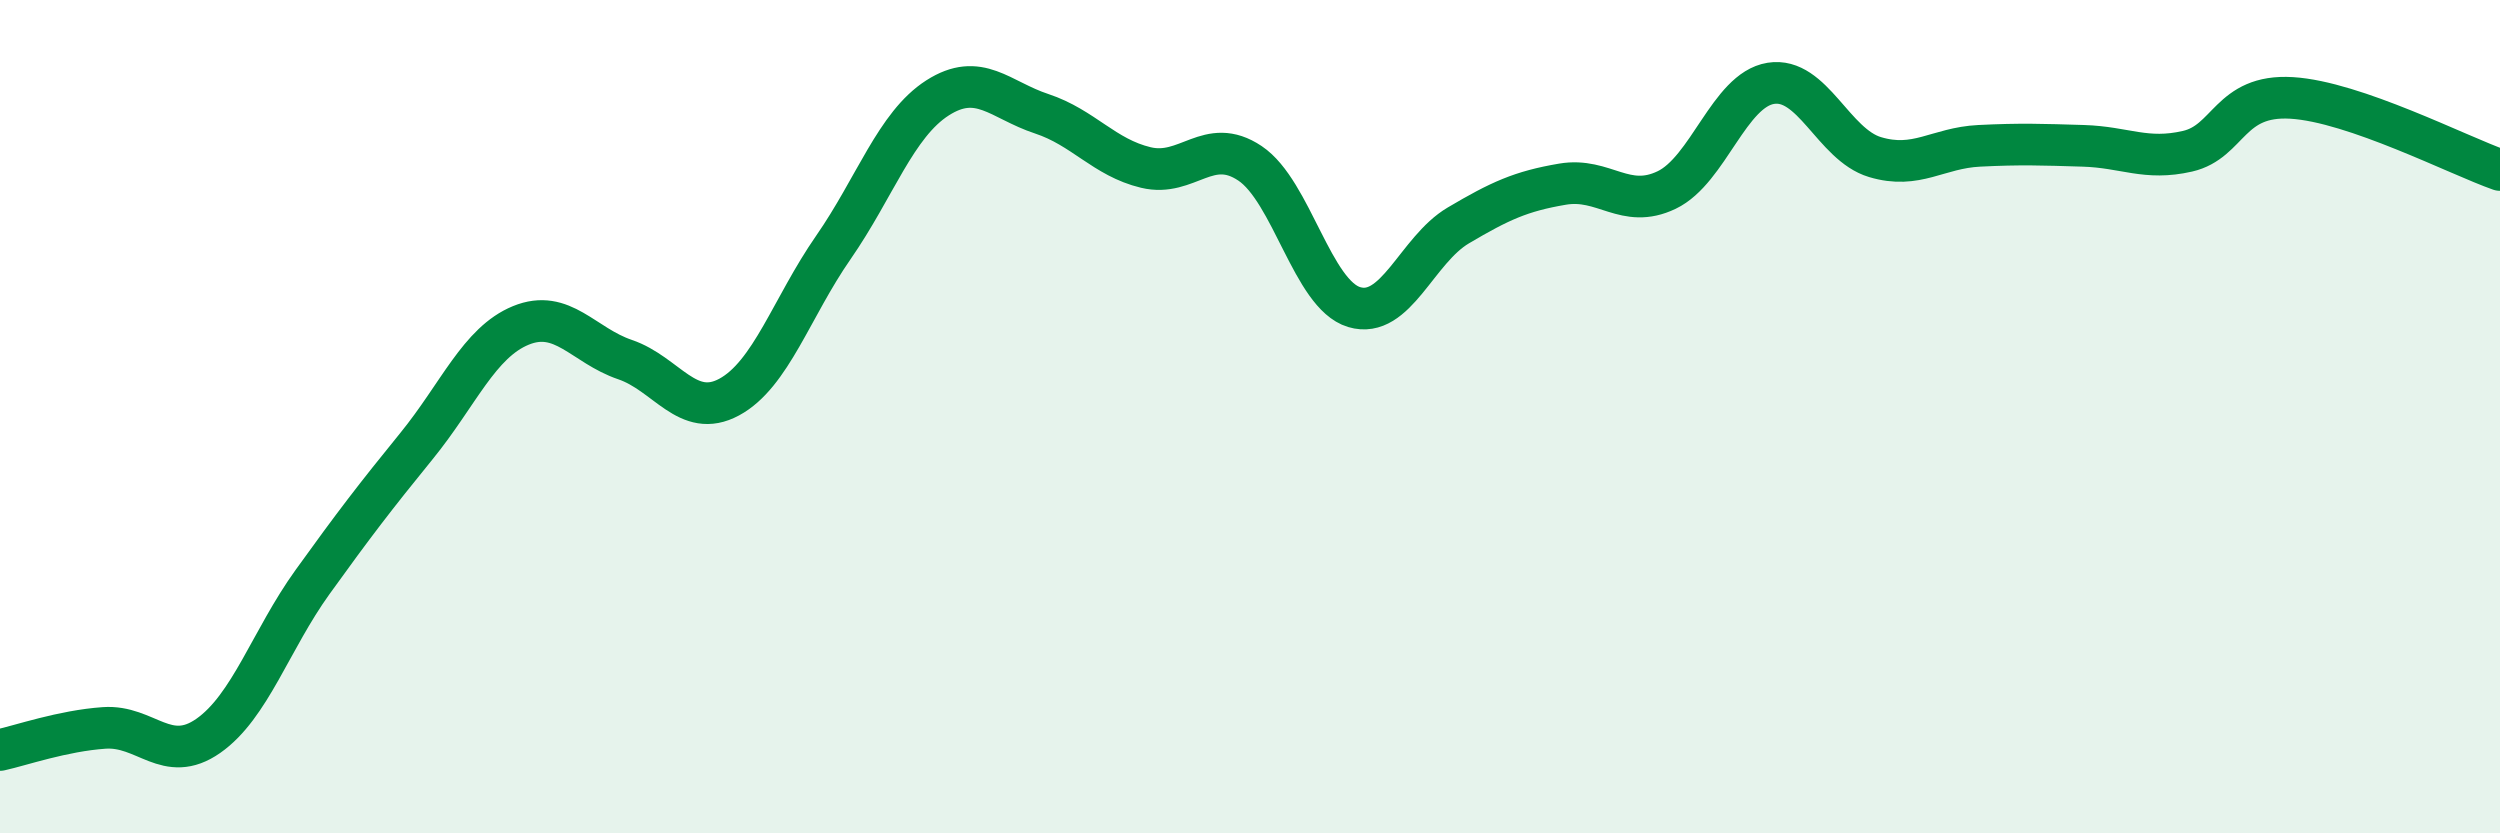
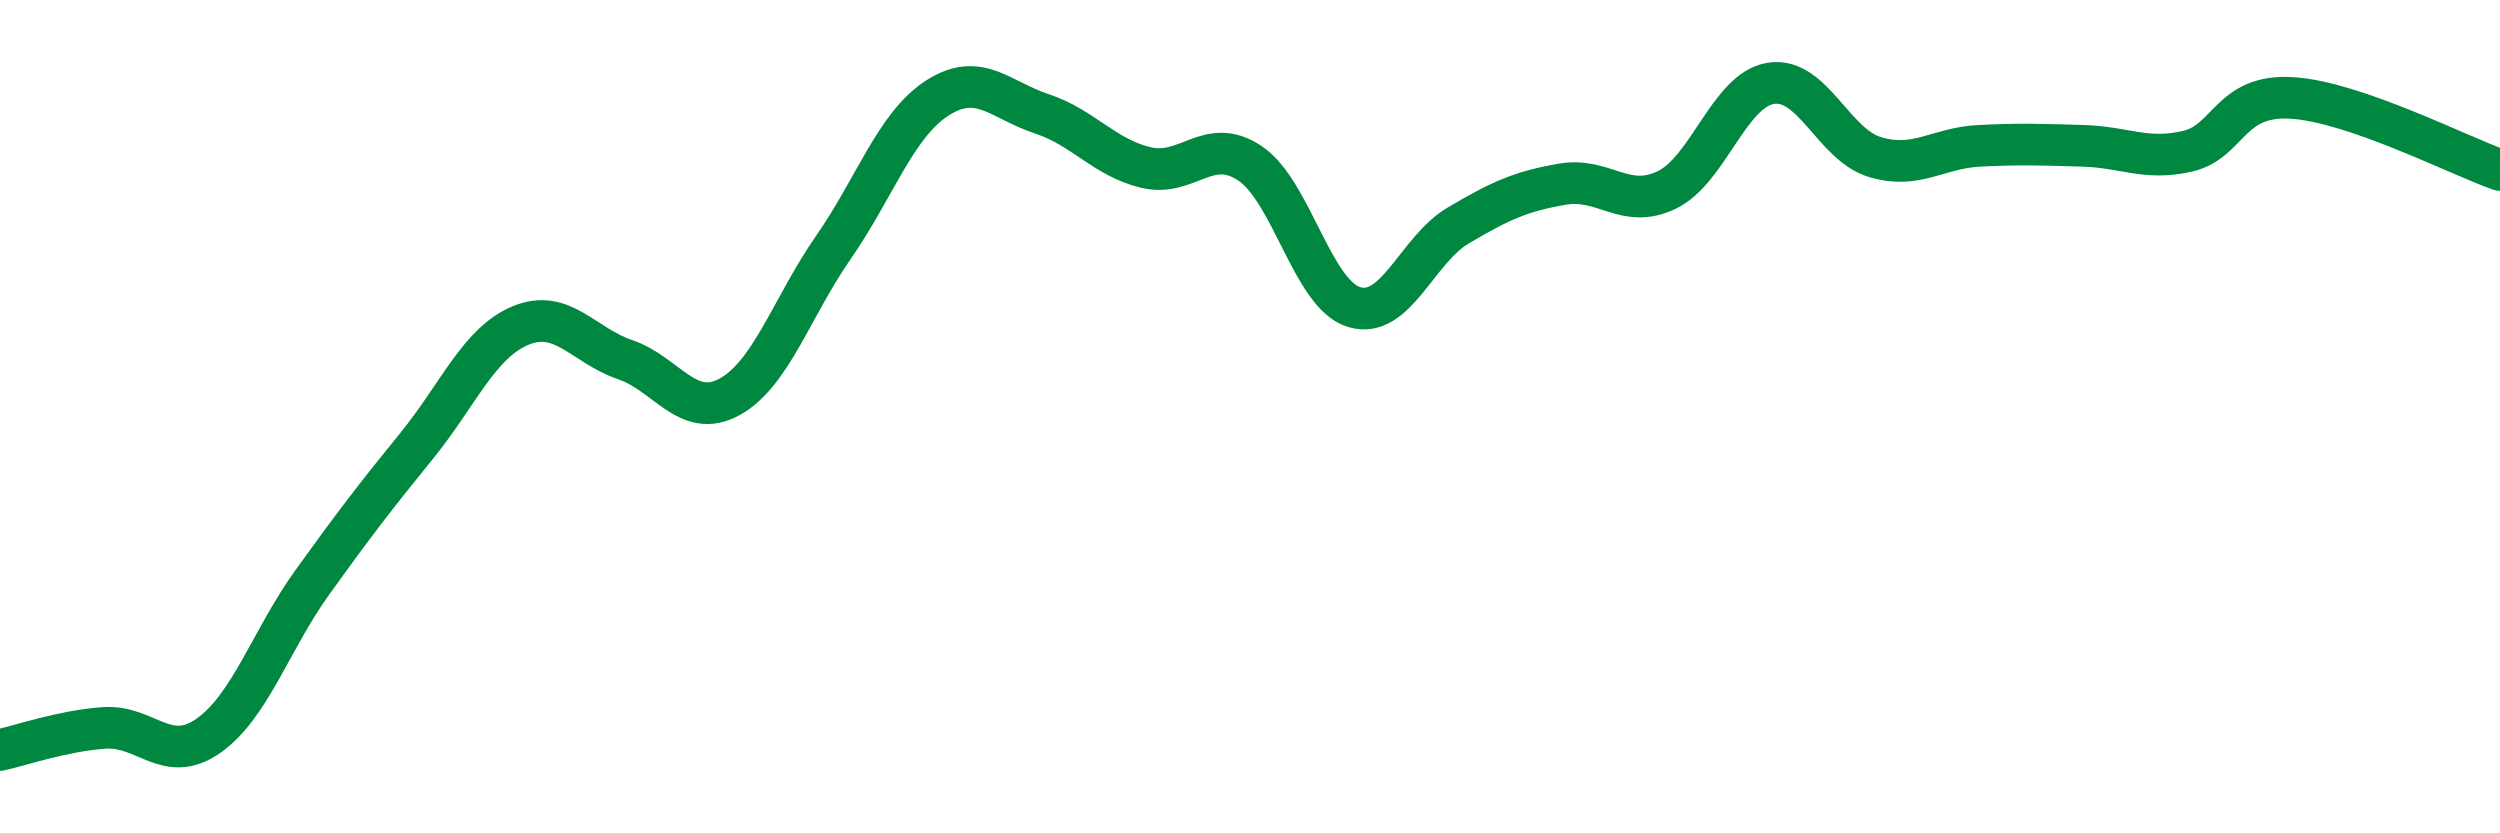
<svg xmlns="http://www.w3.org/2000/svg" width="60" height="20" viewBox="0 0 60 20">
-   <path d="M 0,18 C 0.5,17.89 1.5,17.54 2.5,17.47 C 3.5,17.4 4,18.36 5,17.66 C 6,16.96 6.5,15.36 7.5,13.97 C 8.5,12.58 9,11.93 10,10.7 C 11,9.47 11.5,8.22 12.5,7.81 C 13.5,7.4 14,8.29 15,8.63 C 16,8.97 16.5,10.07 17.5,9.53 C 18.5,8.99 19,7.38 20,5.94 C 21,4.5 21.5,2.99 22.5,2.35 C 23.5,1.71 24,2.4 25,2.73 C 26,3.06 26.5,3.78 27.5,4.02 C 28.5,4.26 29,3.25 30,3.92 C 31,4.59 31.5,7.07 32.5,7.37 C 33.5,7.67 34,6 35,5.41 C 36,4.82 36.5,4.59 37.5,4.42 C 38.5,4.25 39,5.04 40,4.56 C 41,4.08 41.5,2.16 42.5,2 C 43.5,1.84 44,3.47 45,3.77 C 46,4.07 46.5,3.55 47.5,3.5 C 48.5,3.45 49,3.47 50,3.5 C 51,3.53 51.5,3.86 52.5,3.63 C 53.5,3.4 53.5,2.26 55,2.35 C 56.5,2.44 59,3.73 60,4.08L60 20L0 20Z" fill="#008740" opacity="0.1" stroke-linecap="round" stroke-linejoin="round" />
  <path d="M 0,18 C 0.5,17.89 1.5,17.54 2.5,17.47 C 3.5,17.4 4,18.36 5,17.66 C 6,16.96 6.5,15.36 7.5,13.97 C 8.5,12.58 9,11.93 10,10.7 C 11,9.47 11.5,8.22 12.5,7.81 C 13.5,7.4 14,8.29 15,8.63 C 16,8.97 16.5,10.07 17.5,9.53 C 18.5,8.99 19,7.38 20,5.94 C 21,4.5 21.5,2.99 22.5,2.35 C 23.5,1.71 24,2.4 25,2.73 C 26,3.06 26.5,3.78 27.5,4.02 C 28.5,4.26 29,3.25 30,3.92 C 31,4.59 31.5,7.07 32.5,7.37 C 33.5,7.67 34,6 35,5.41 C 36,4.82 36.5,4.59 37.5,4.42 C 38.5,4.25 39,5.04 40,4.56 C 41,4.08 41.5,2.16 42.5,2 C 43.5,1.84 44,3.47 45,3.77 C 46,4.07 46.5,3.55 47.5,3.5 C 48.5,3.45 49,3.47 50,3.5 C 51,3.53 51.5,3.86 52.5,3.63 C 53.5,3.4 53.5,2.26 55,2.35 C 56.5,2.44 59,3.73 60,4.08" stroke="#008740" stroke-width="1" fill="none" stroke-linecap="round" stroke-linejoin="round" />
</svg>